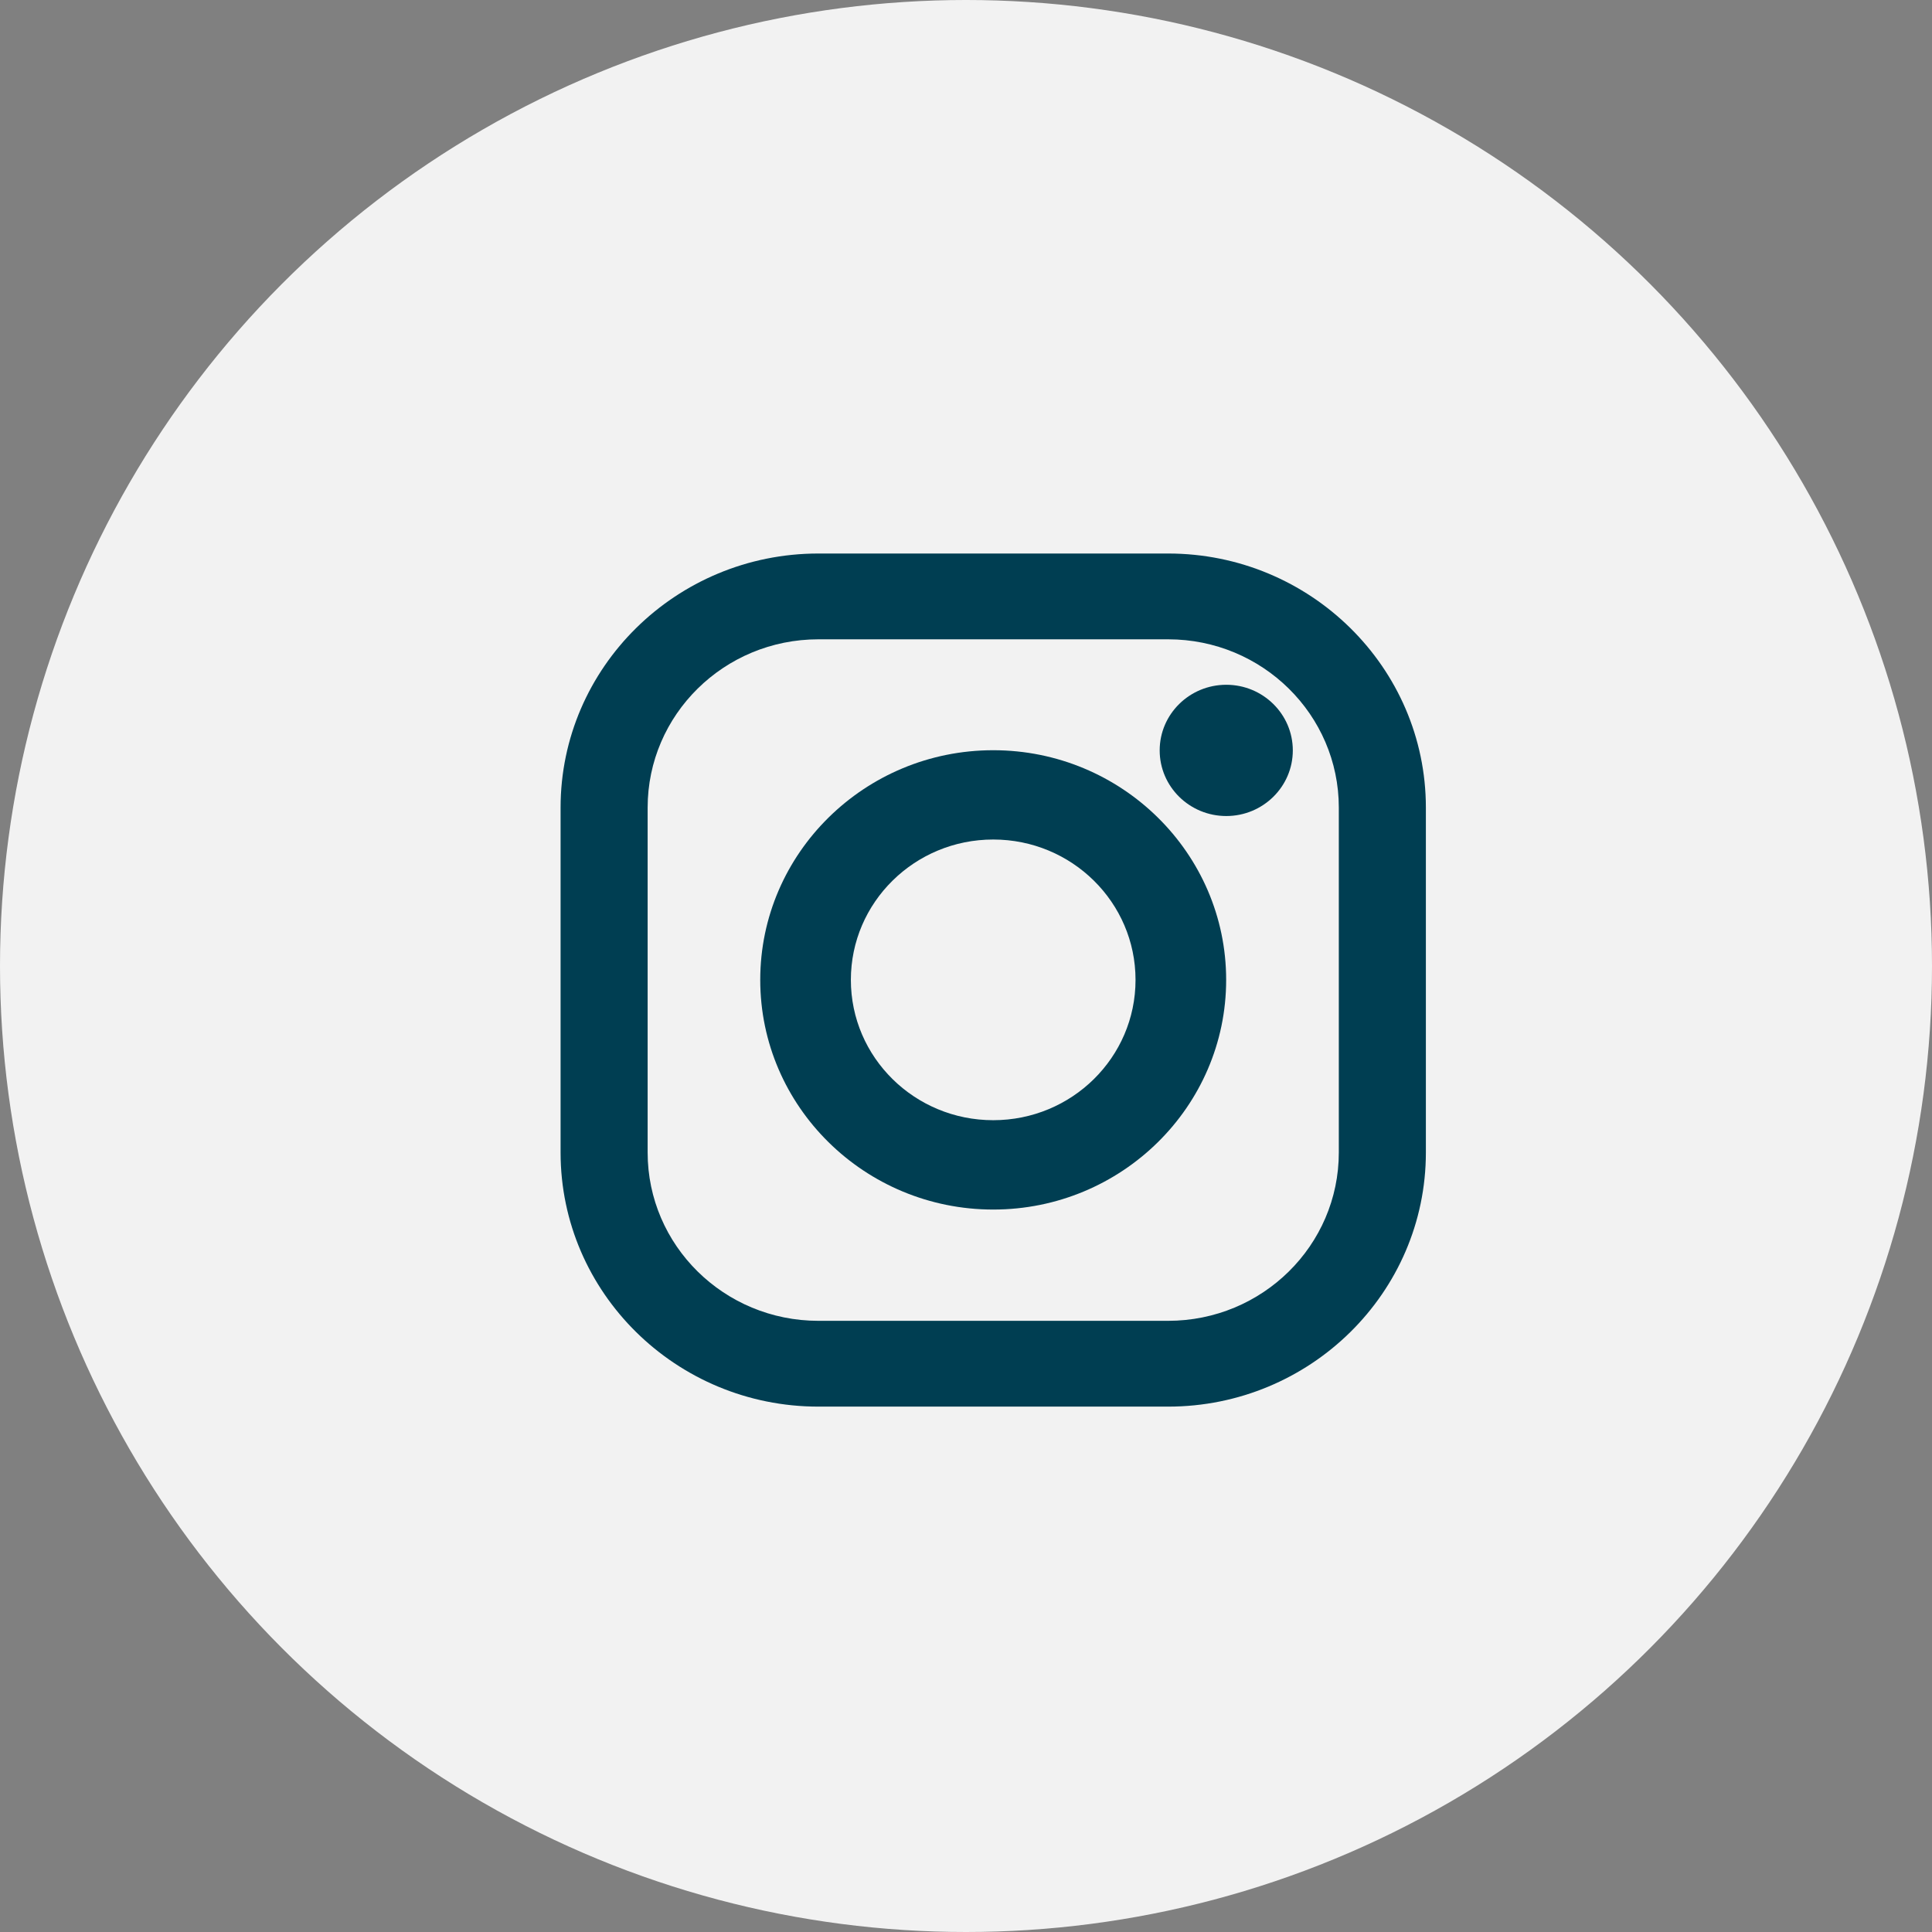
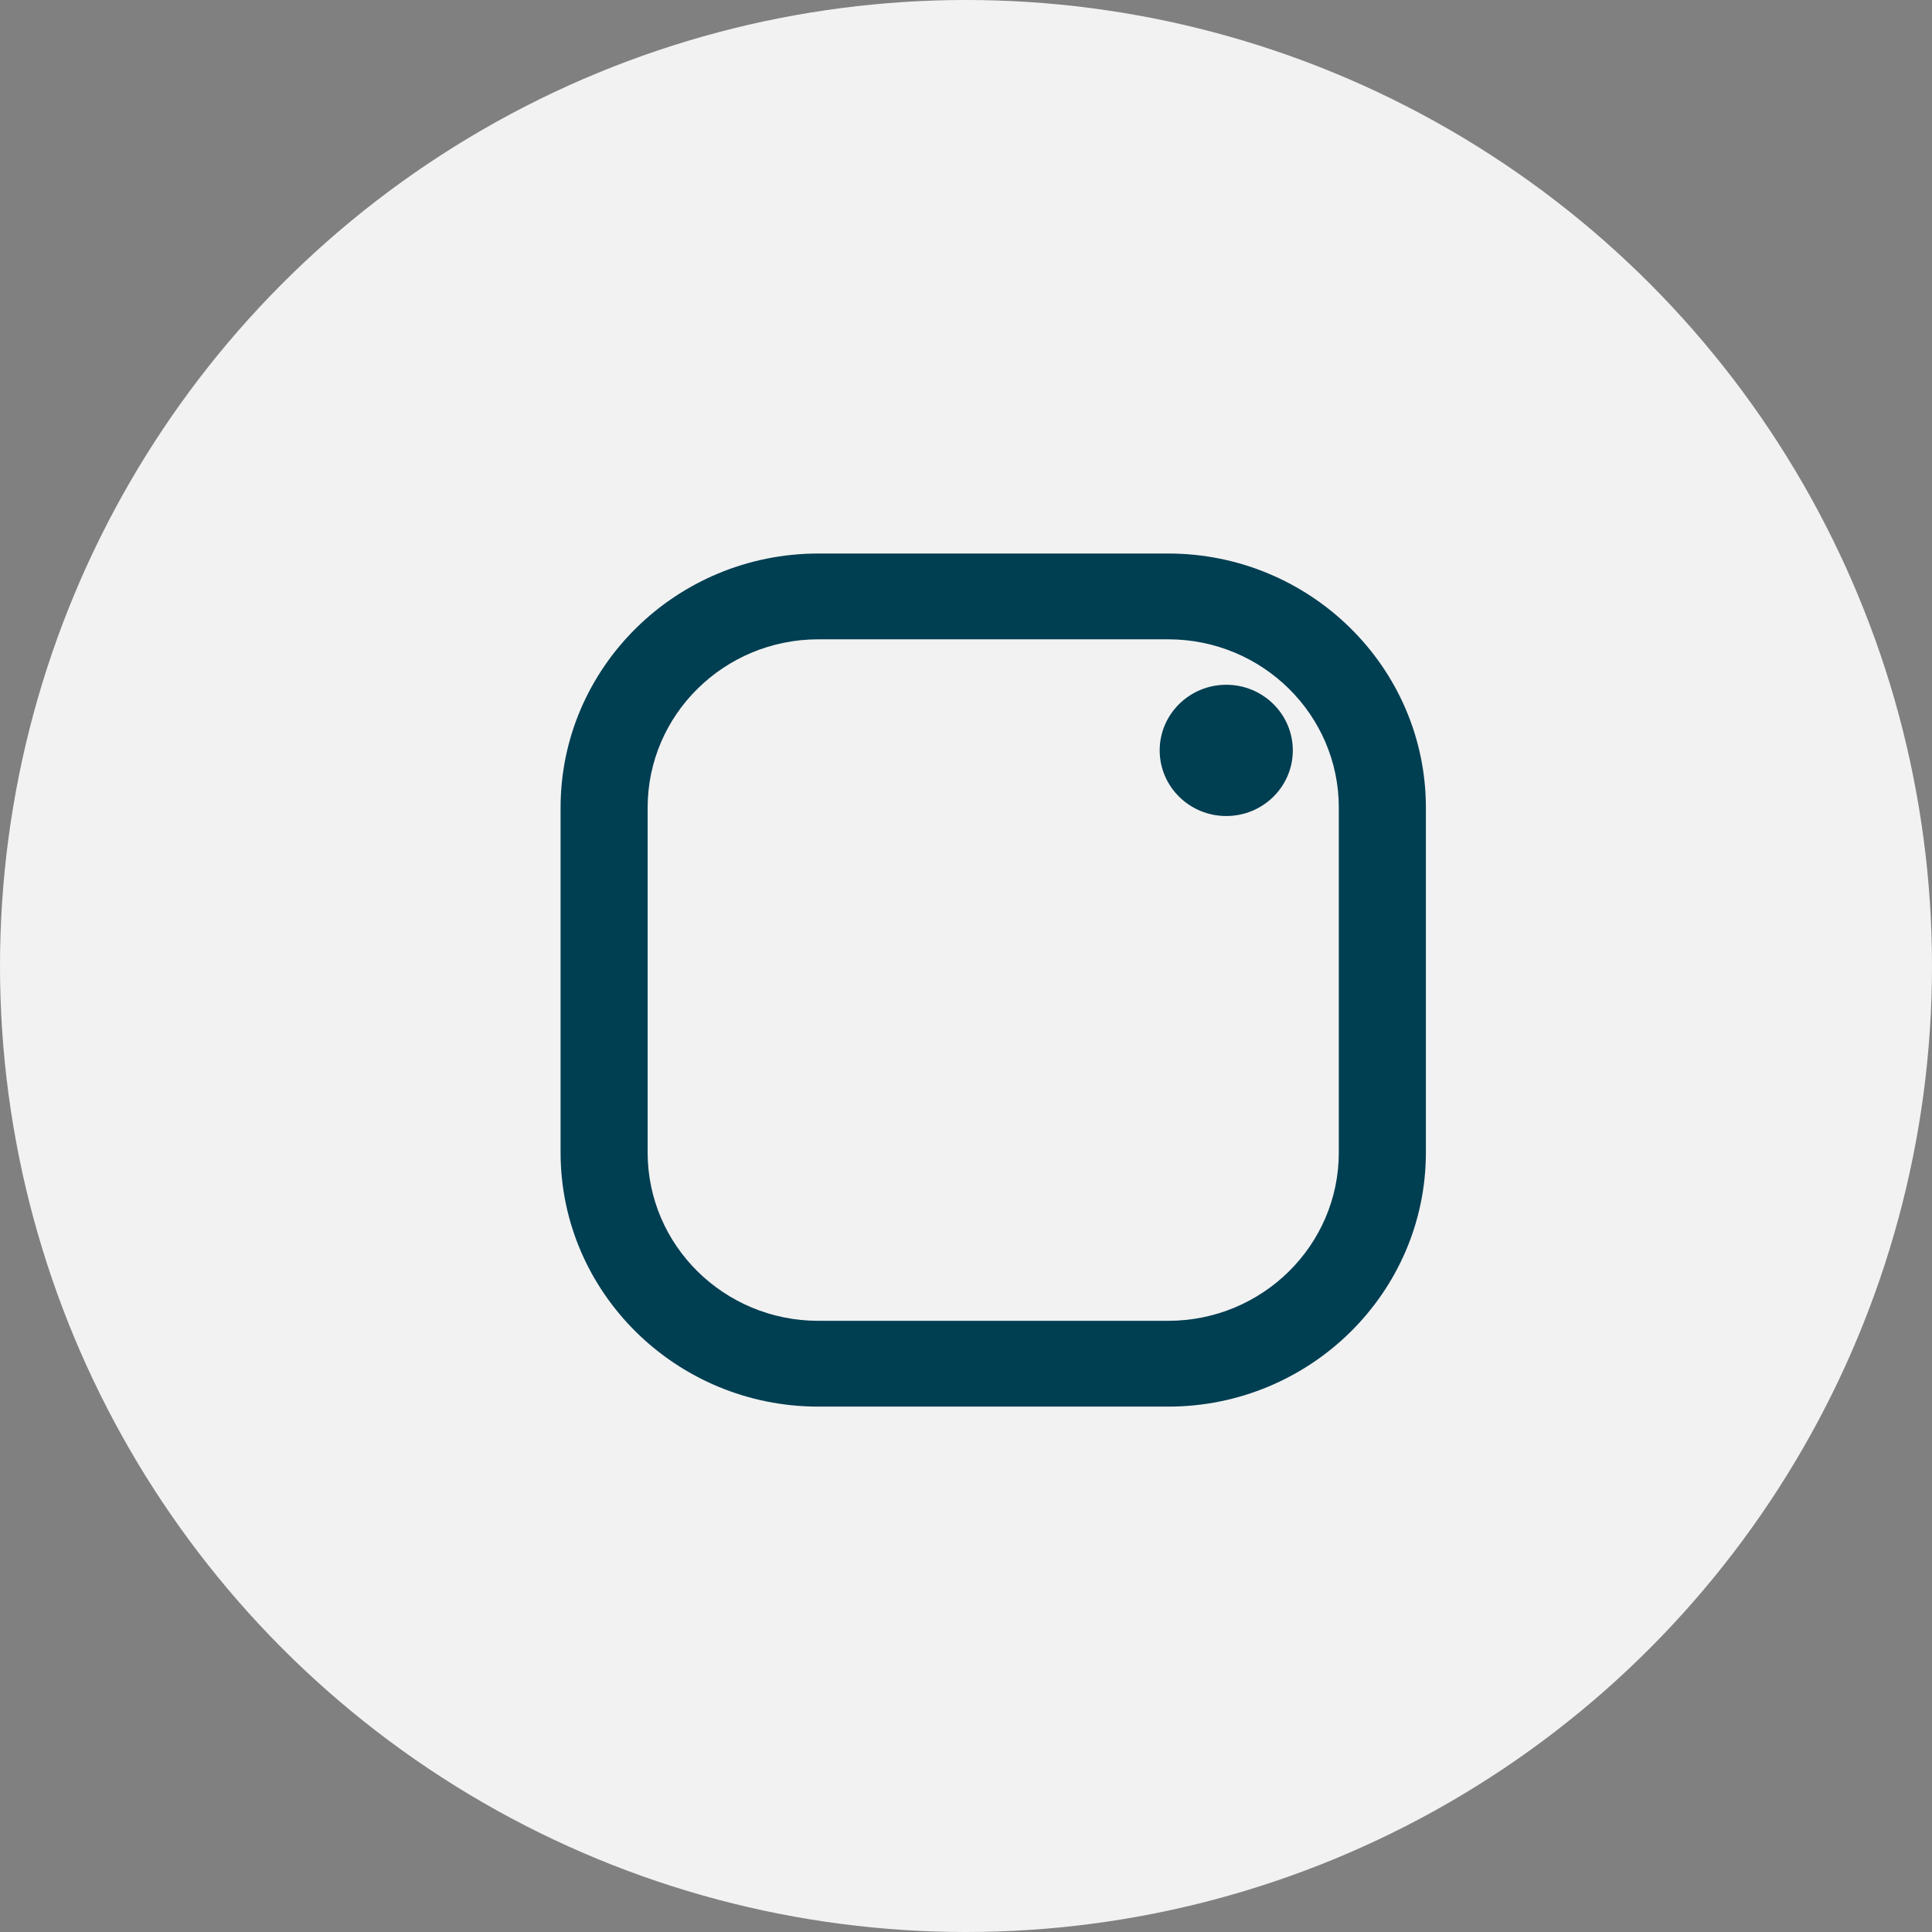
<svg xmlns="http://www.w3.org/2000/svg" width="32" height="32" viewBox="0 0 32 32" fill="none">
  <rect x="0" y="0" width="32" height="32" fill="#808080" stroke="none" />
  <g id="Group 155">
    <circle id="Ellipse 2.14" cx="16" cy="16" r="16" fill="#F2F2F2" />
    <g id="Group 2.2">
      <path id="Vector" d="M19.348 9.168H13.555C11.2 9.168 9.285 11.056 9.285 13.377V19.089C9.285 21.41 11.2 23.298 13.555 23.298H19.348C21.702 23.298 23.617 21.41 23.617 19.089V13.377C23.617 11.056 21.702 9.168 19.348 9.168ZM22.175 19.089C22.175 20.628 20.909 21.877 19.348 21.877H13.555C11.993 21.877 10.727 20.628 10.727 19.089V13.377C10.727 11.838 11.993 10.589 13.555 10.589H19.348C20.909 10.589 22.175 11.838 22.175 13.377V19.089Z" fill="#003E52" />
-       <path id="Vector_2" d="M16.451 12.426C14.323 12.426 12.592 14.132 12.592 16.23C12.592 18.328 14.323 20.034 16.451 20.034C18.578 20.034 20.309 18.328 20.309 16.23C20.309 14.132 18.578 12.426 16.451 12.426ZM16.451 18.554C15.149 18.554 14.093 17.514 14.093 16.23C14.093 14.946 15.149 13.905 16.451 13.905C17.753 13.905 18.808 14.946 18.808 16.23C18.808 17.514 17.753 18.554 16.451 18.554Z" fill="#003E52" />
-       <path id="Vector_3" d="M20.311 13.516C20.919 13.516 21.413 13.029 21.413 12.429C21.413 11.829 20.919 11.342 20.311 11.342C19.702 11.342 19.208 11.829 19.208 12.429C19.208 13.029 19.702 13.516 20.311 13.516Z" fill="#003E52" />
+       <path id="Vector_3" d="M20.311 13.516C20.919 13.516 21.413 13.029 21.413 12.429C21.413 11.829 20.919 11.342 20.311 11.342C19.702 11.342 19.208 11.829 19.208 12.429C19.208 13.029 19.702 13.516 20.311 13.516" fill="#003E52" />
    </g>
  </g>
</svg>